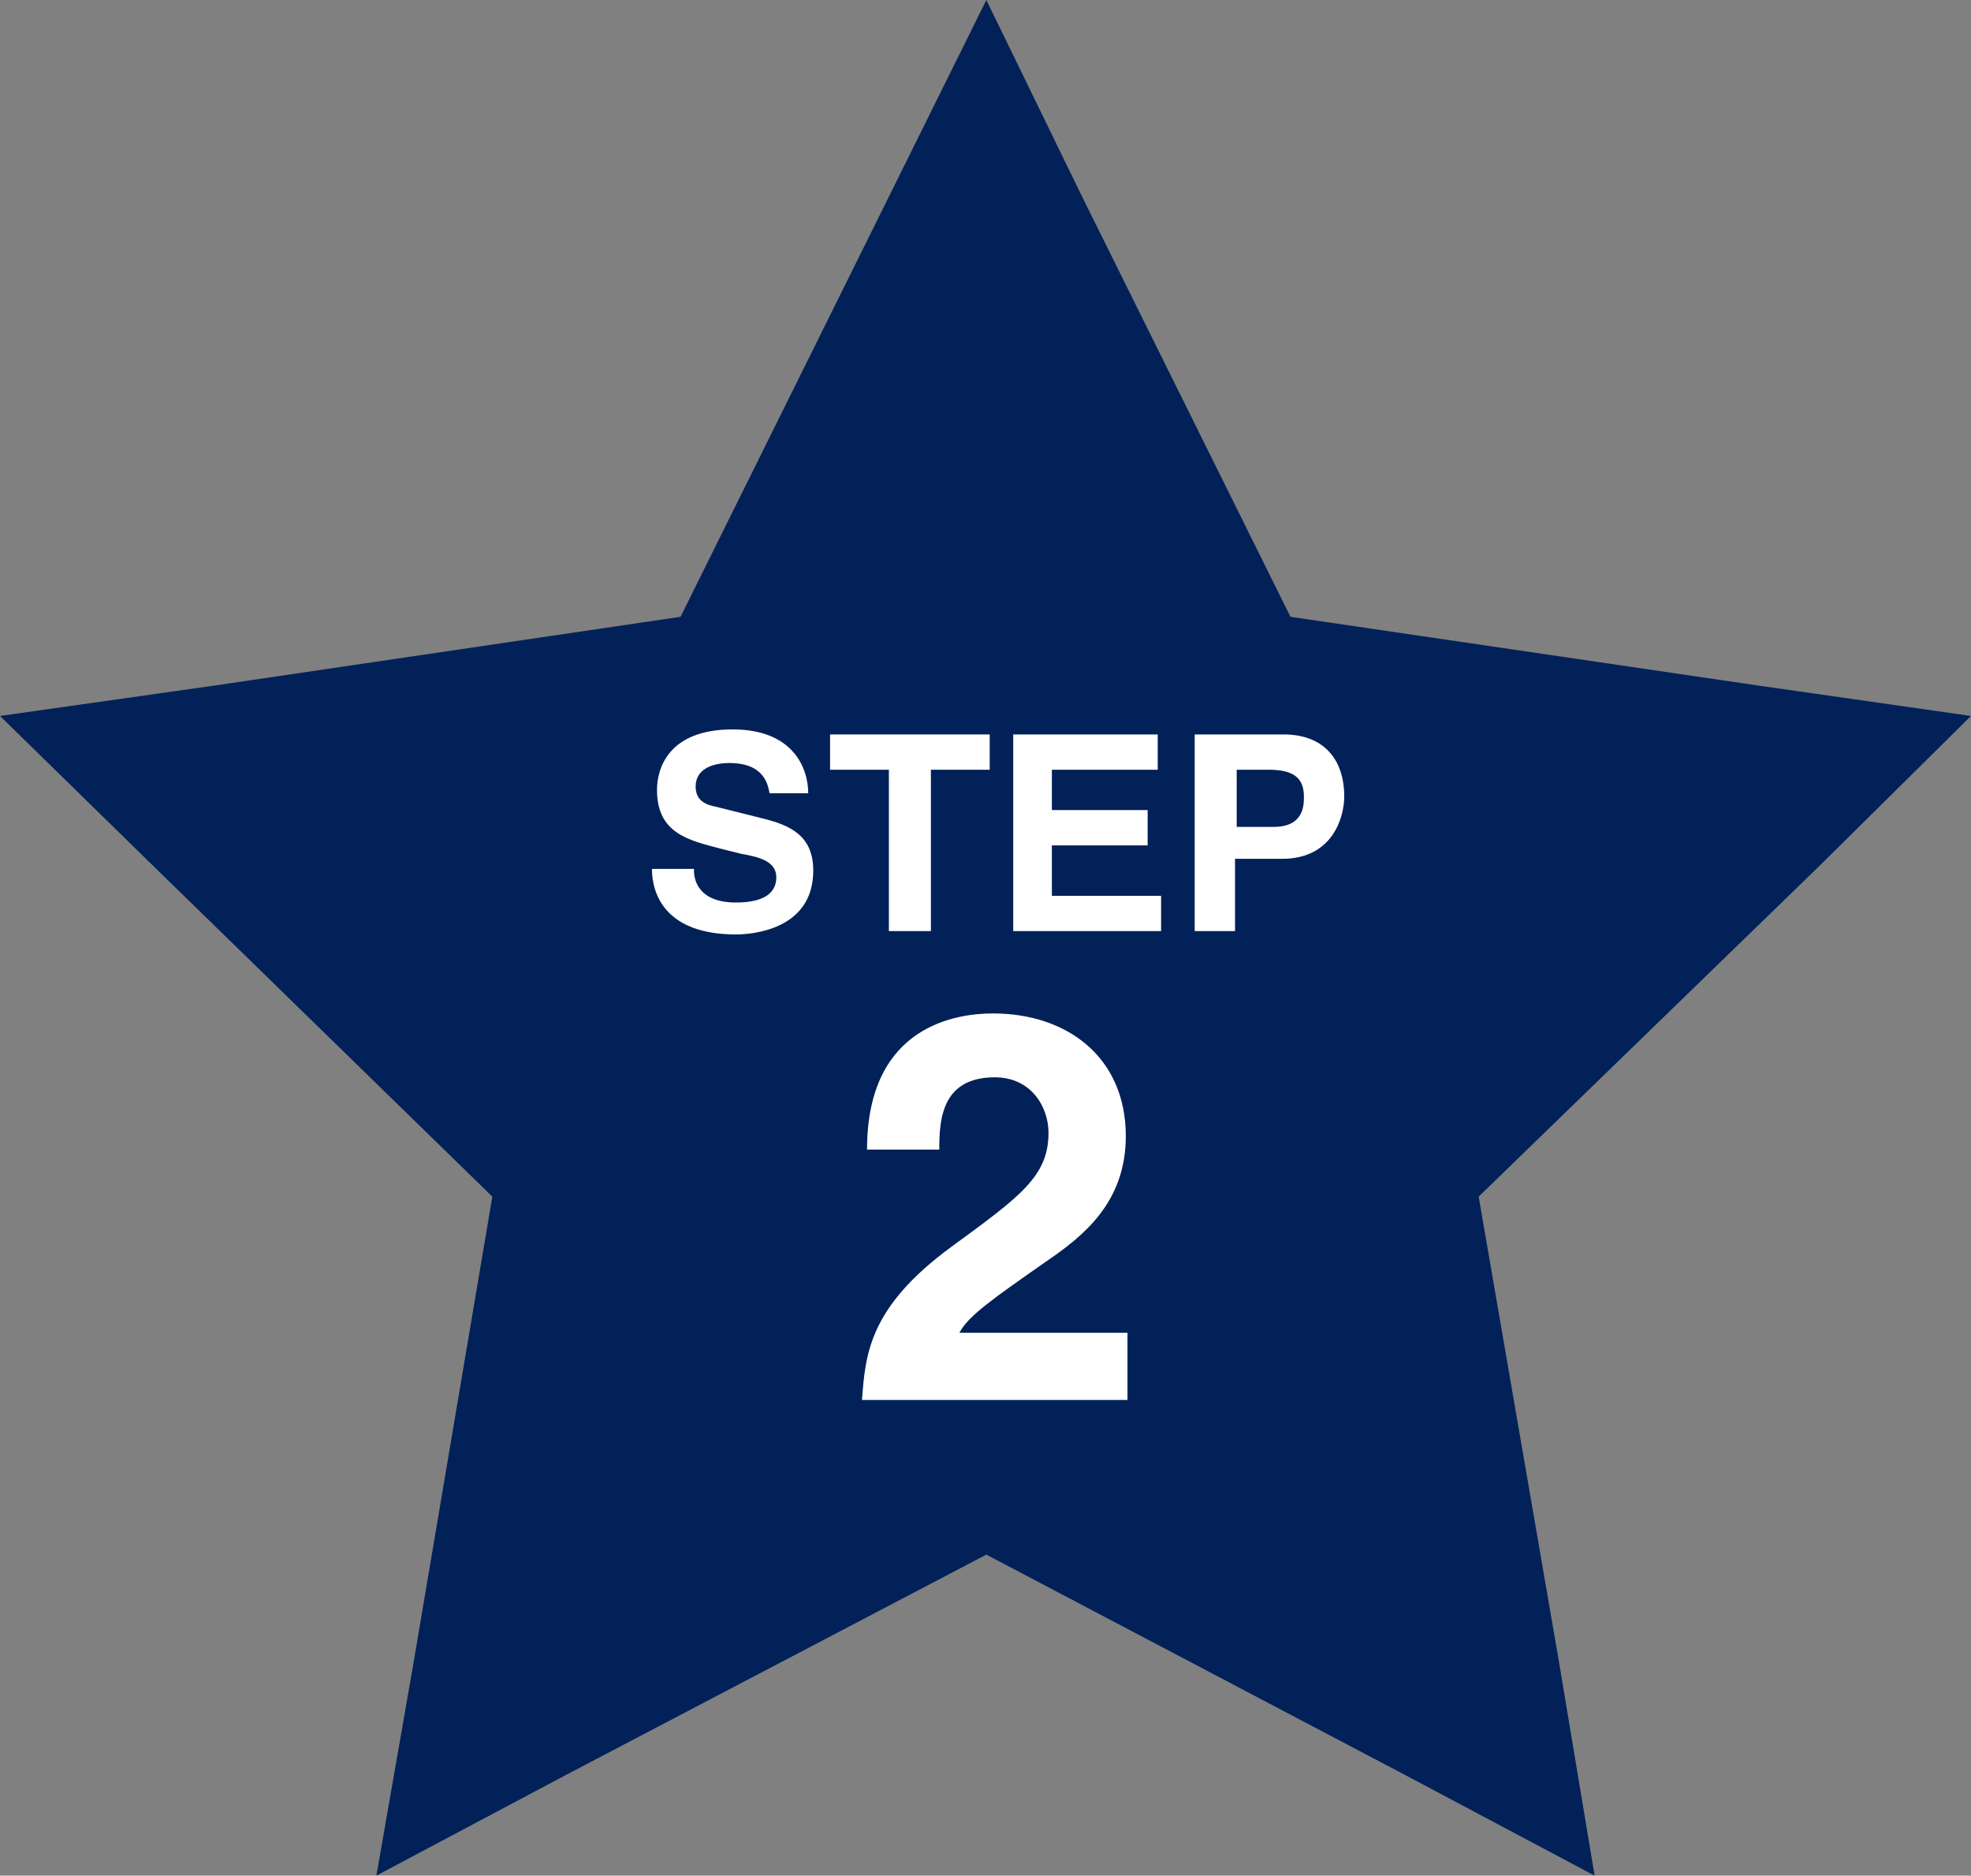
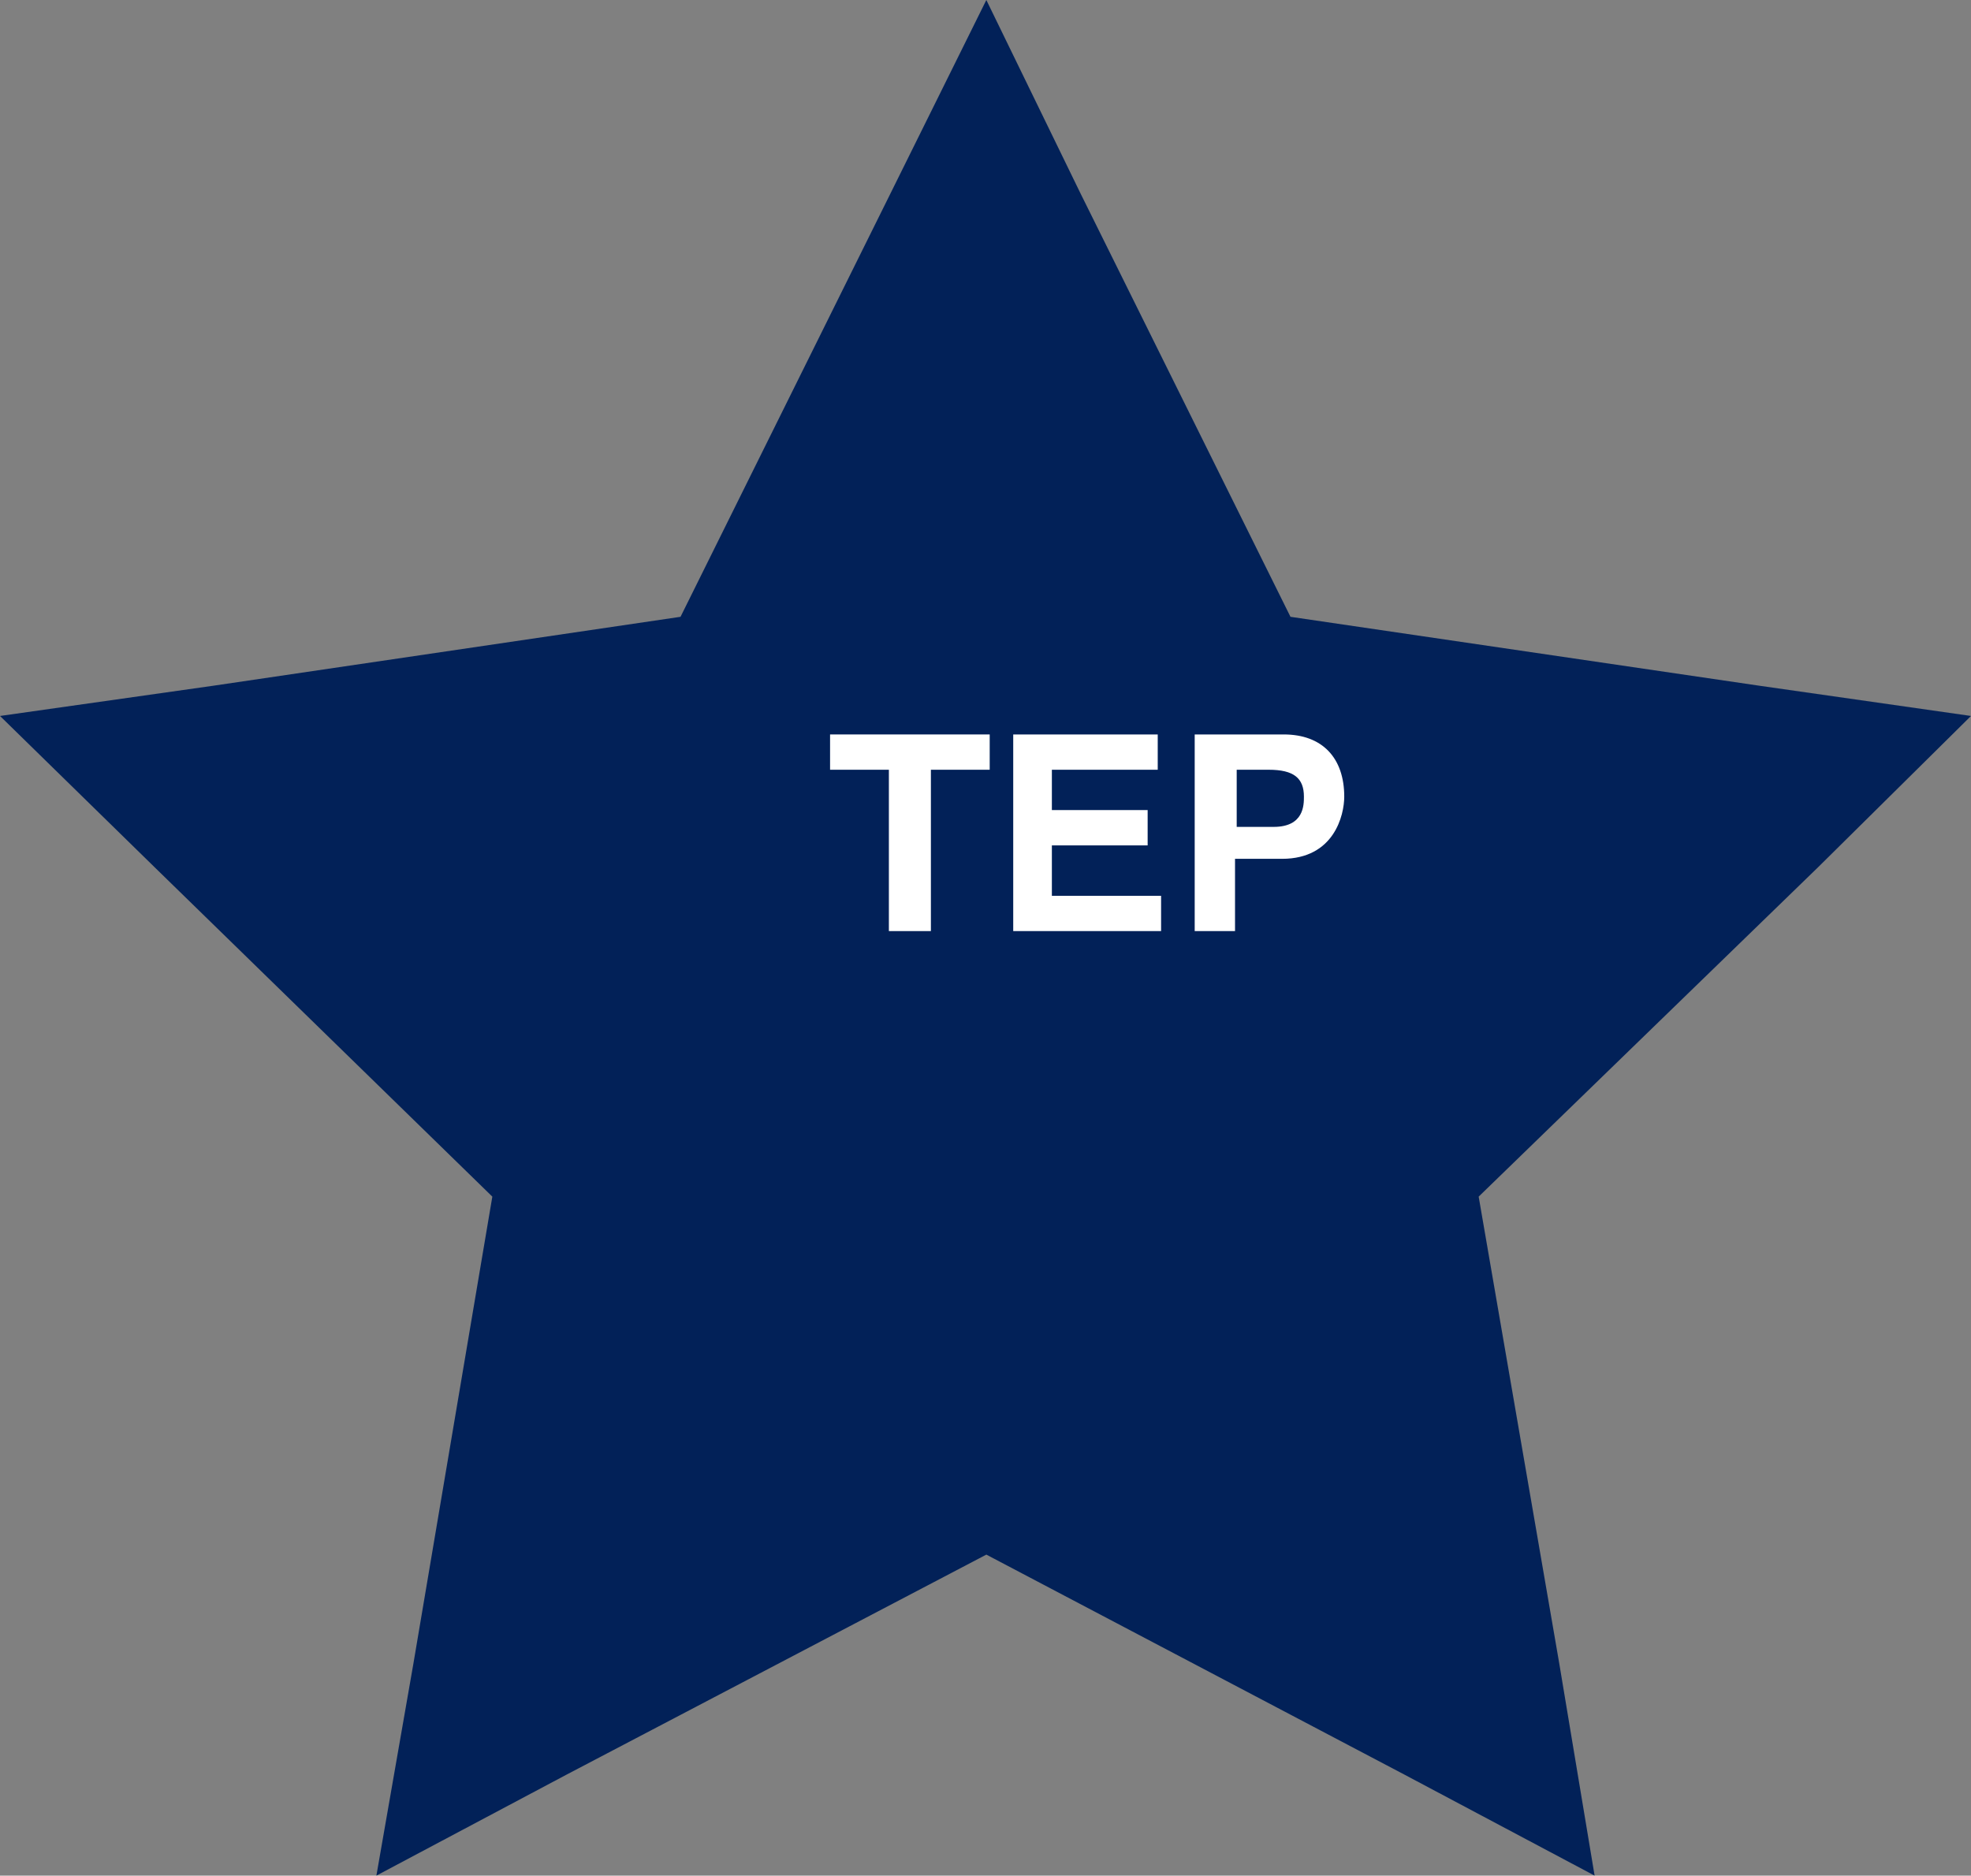
<svg xmlns="http://www.w3.org/2000/svg" version="1.1" x="0px" y="0px" viewBox="0 0 117.3 111.6" style="enable-background:new 0 0 117.3 111.6;" xml:space="preserve">
  <rect x="0" y="0" width="117.3" height="111.6" fill="#808080" stroke="none" />
  <style type="text/css">
	.st0{fill:#022158;}
	.st1{fill:#FFFFFF;}
</style>
  <g id="back">
</g>
  <g id="design">
    <g>
      <g>
        <polygon class="st0" points="58.7,0 53,11.5 40.5,36.7 12.7,40.8 0,42.6 9.2,51.6 29.3,71.2 24.6,99 22.4,111.6 33.7,105.6      58.7,92.5 83.6,105.6 94.9,111.6 92.8,99 88,71.2 108.2,51.6 117.3,42.6 104.7,40.8 76.8,36.7 64.3,11.5 58.7,0    " />
      </g>
      <g>
        <g>
          <g>
            <g>
-               <path class="st1" d="M41.3,51.8c0,0.6,0.3,1.9,2.5,1.9c1.2,0,2.4-0.3,2.4-1.5c0-0.9-0.9-1.2-2.1-1.4l-1.2-0.3        C41,50,39.1,49.6,39.1,47c0-1.3,0.7-3.6,4.5-3.6c3.6,0,4.5,2.3,4.5,3.8h-2.3c-0.1-0.5-0.3-1.8-2.4-1.8c-0.9,0-2,0.3-2,1.4        c0,0.9,0.7,1.1,1.2,1.2l2.8,0.7c1.6,0.4,3,1,3,3.1c0,3.5-3.6,3.8-4.6,3.8c-4.2,0-5-2.4-5-3.9H41.3z" />
              <path class="st1" d="M55.3,55.4h-2.4v-9.6h-3.5v-2.1h9.5v2.1h-3.5V55.4z" />
              <path class="st1" d="M68.8,45.8h-6.2v2.4h5.7v2.1h-5.7v3h6.5v2.1h-8.8V43.7h8.6V45.8z" />
              <path class="st1" d="M73.5,55.4h-2.4V43.7h5.3c2.3,0,3.6,1.4,3.6,3.7c0,1.1-0.6,3.7-3.7,3.7h-2.8V55.4z M75.8,49.2        c1.8,0,1.8-1.3,1.8-1.8c0-1.1-0.6-1.6-2.1-1.6h-1.9v3.4H75.8z" />
-               <path class="st1" d="M51.6,68.4c0-7.5,5.5-8.1,7.5-8.1c4.4,0,7.9,2.6,7.9,7.3c0,4-2.6,6-4.8,7.5c-3,2.1-4.6,3.2-5.1,4.2h10v4        H51.3c0.2-2.7,0.4-5.5,5.3-9.1c4.1-3,5.8-4.2,5.8-6.8c0-1.5-1-3.3-3.2-3.3c-3.2,0-3.3,2.6-3.3,4.3H51.6z" />
            </g>
          </g>
        </g>
      </g>
    </g>
  </g>
</svg>